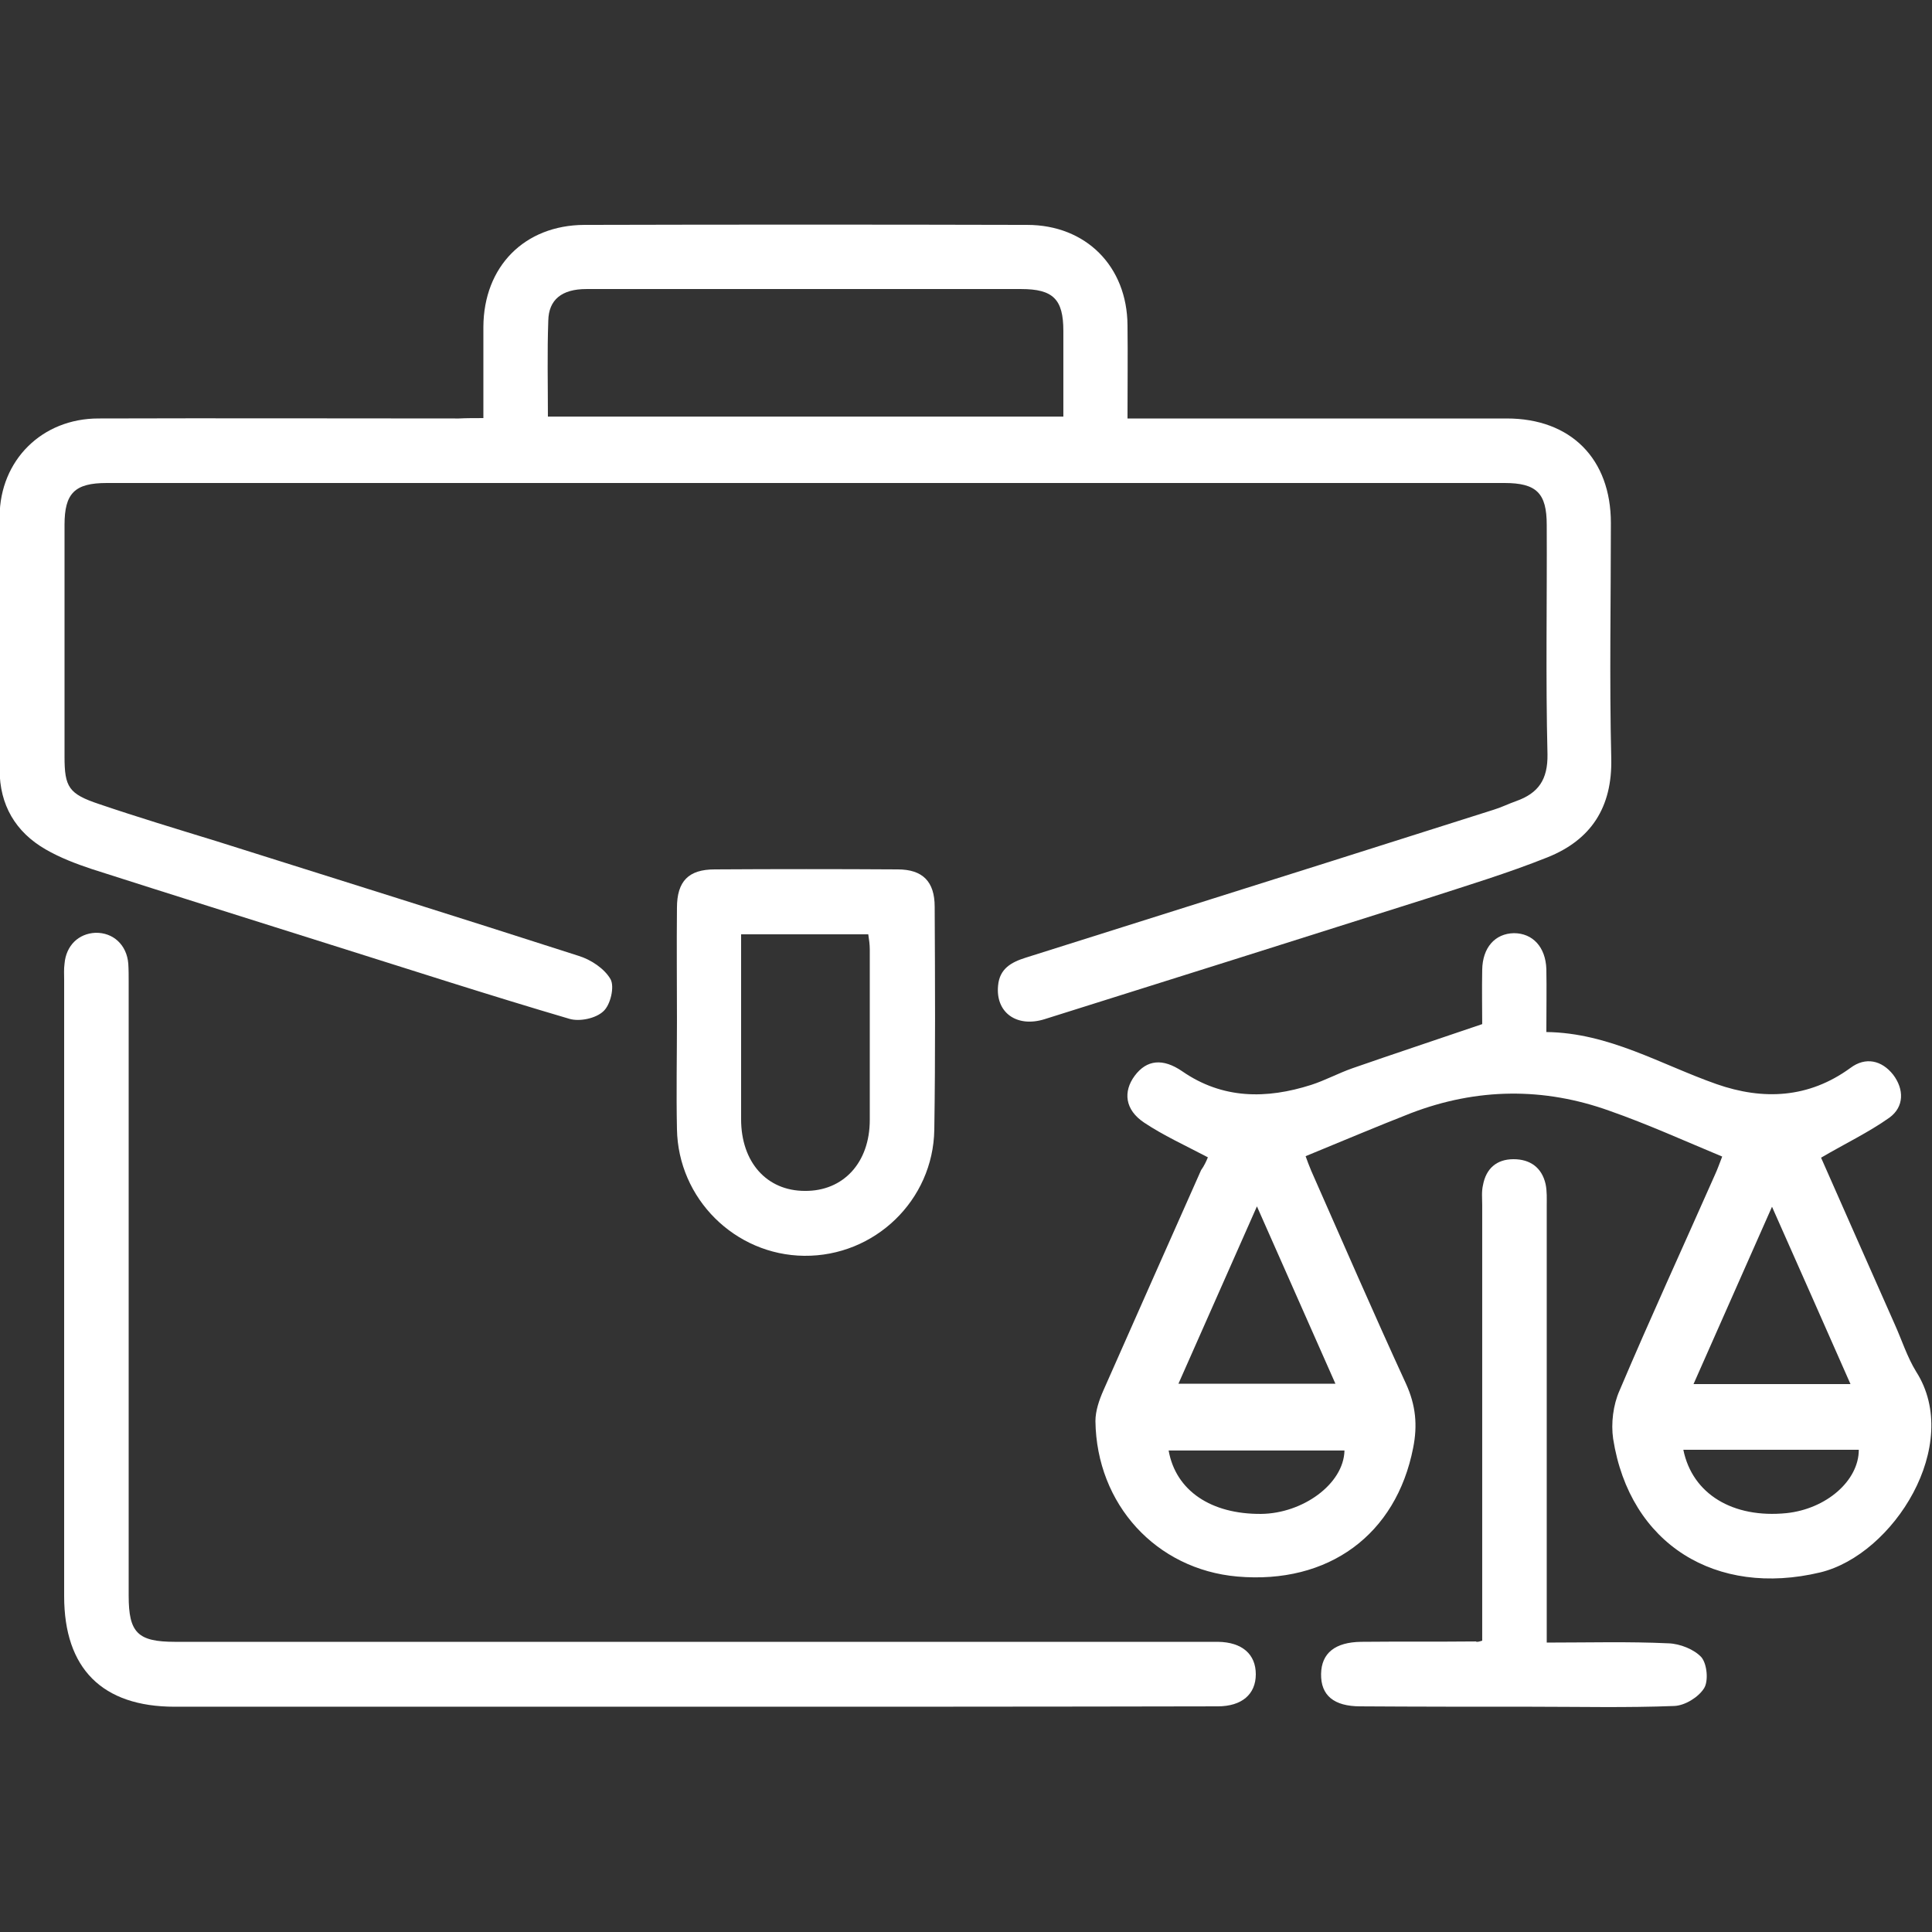
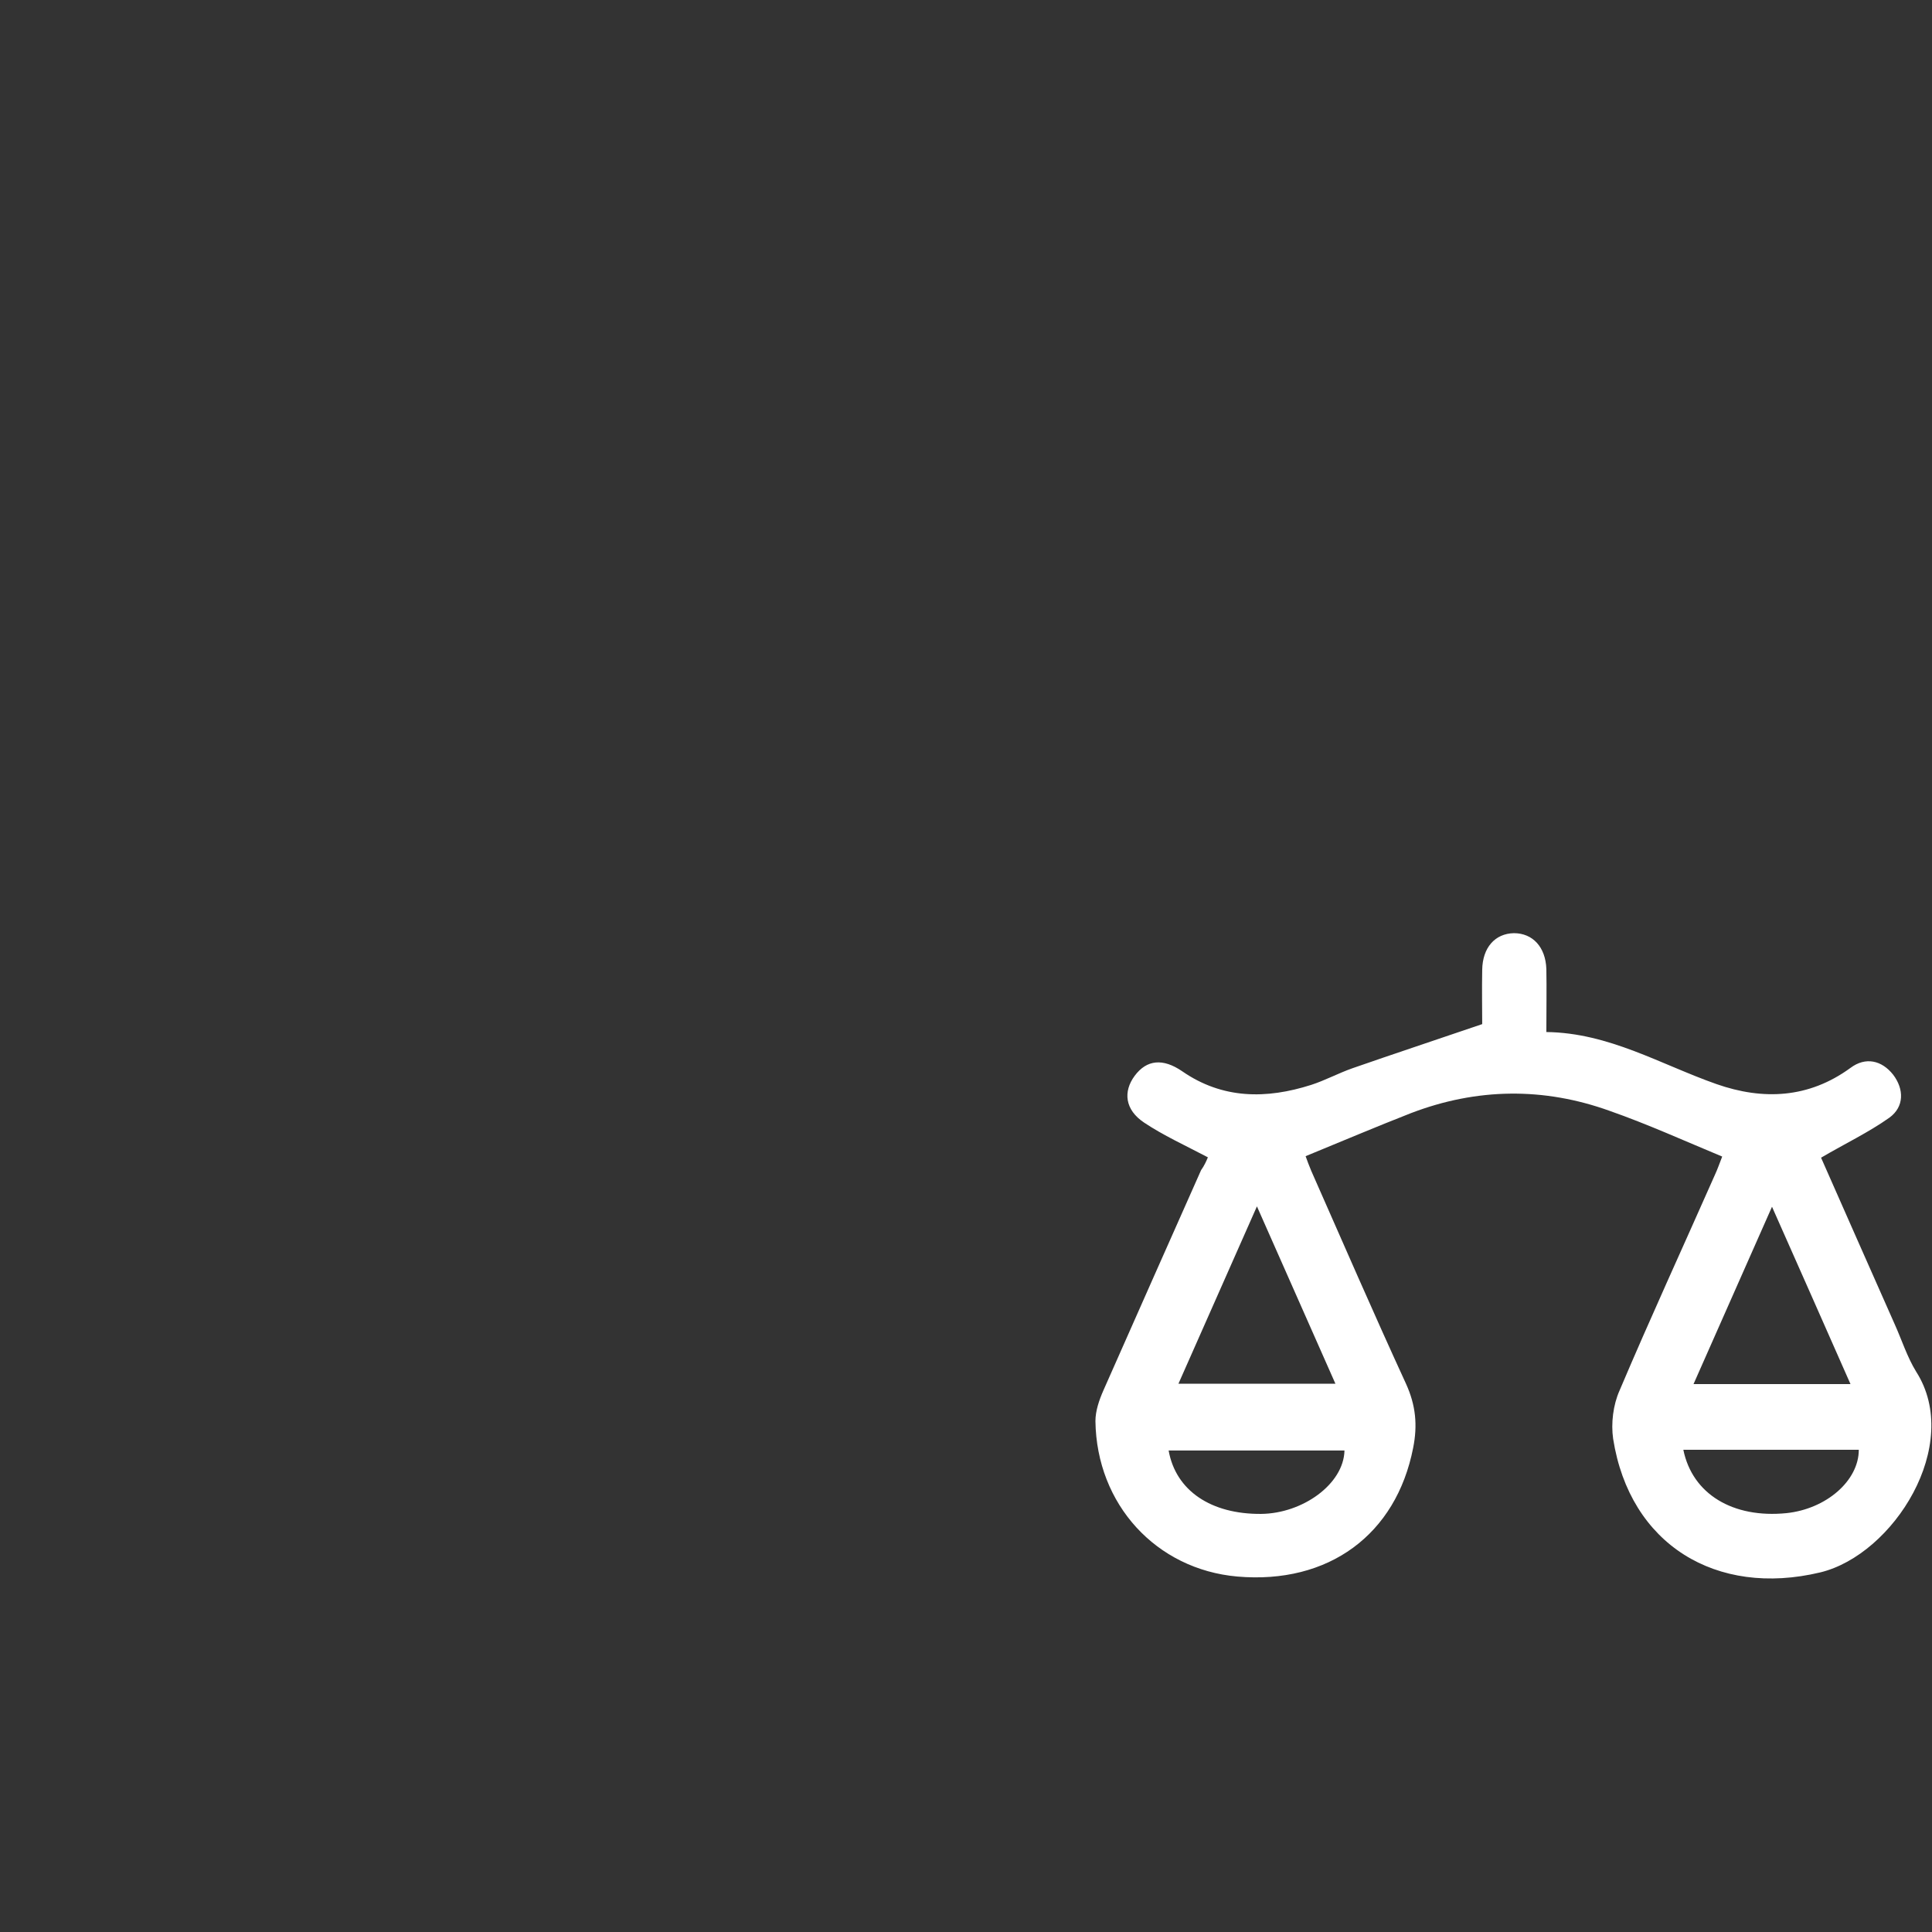
<svg xmlns="http://www.w3.org/2000/svg" version="1.1" id="Capa_1" x="0px" y="0px" viewBox="0 0 512 512" style="enable-background:new 0 0 512 512;" xml:space="preserve">
  <rect x="0" y="0" width="512" height="512" fill="#333333" stroke="none" />
  <style type="text/css">
	.st0{fill:#FFFFFF;}
</style>
  <g>
-     <path class="st0" d="M128.1,110.8c0-8.6,0-16.4,0-24.2c0.1-16,10.9-26.9,26.7-27c39.1-0.1,78.3-0.1,117.4,0   c15.6,0,26.5,11,26.6,26.6c0.1,8,0,16,0,24.7c2.2,0,4.1,0,6,0c31.5,0,63,0,94.5,0c17,0,27.6,10.7,27.6,27.7   c0,20.8-0.4,41.6,0.1,62.4c0.3,13-5.4,21.6-16.9,26.2c-10.5,4.2-21.4,7.5-32.2,11c-33.7,10.7-67.4,21.3-101.1,31.9   c-7.4,2.3-13-1.8-12.3-8.9c0.4-4.5,3.5-6.2,7.3-7.4c26.9-8.5,53.8-17,80.8-25.5c14.4-4.6,28.8-9.1,43.2-13.7c2-0.6,4-1.6,6-2.3   c5.9-2.1,8.4-5.7,8.3-12.4c-0.5-20.3-0.1-40.6-0.2-60.8c0-8.4-2.7-11.1-11.2-11.1c-123.5,0-246.9,0-370.4,0   c-8.5,0-11.2,2.7-11.2,11.1c0,20.5,0,40.9,0,61.4c0,8.1,1.1,9.9,9.2,12.6c10.3,3.5,20.6,6.6,31,9.8c32,10.1,64,20.1,96,30.4   c3.3,1,6.9,3.4,8.5,6.2c1.1,2,0,6.8-1.9,8.5c-2,1.9-6.3,2.8-9,2c-21.1-6.2-42.1-13-63.1-19.6c-21.2-6.7-42.3-13.3-63.5-20.1   c-4.2-1.4-8.4-3-12.2-5.2c-8-4.6-12.2-11.8-12.2-21.1c0-22.4-0.1-44.8,0-67.2c0.1-14.8,11.2-25.9,26.2-25.9c31.8-0.1,63.7,0,95.5,0   C123.7,110.8,125.6,110.8,128.1,110.8z M145.2,110.4c45.9,0,91.1,0,136.6,0c0-7.8,0-15.3,0-22.7c0-8.4-2.7-11.1-11.2-11.1   c-20.3,0-40.5,0-60.8,0c-18.1,0-36.3,0-54.4,0c-6.5,0-10,2.8-10.1,8.4C145,93.4,145.2,101.7,145.2,110.4z" />
    <path class="st0" d="M320.1,306.7c-6.1-3.2-11.8-5.8-16.9-9.2c-5.1-3.4-5.6-8.2-2.5-12.4c3.2-4.3,7.5-4.7,12.6-1.2   c10.7,7.4,22.3,7.4,34.2,3.6c3.7-1.2,7.2-3.1,10.9-4.4c11.2-3.9,22.4-7.6,34.4-11.7c0-3.8-0.1-9.1,0-14.4c0.1-5.9,3.4-9.6,8.4-9.7   c5,0,8.4,3.7,8.6,9.5c0.1,5.3,0,10.6,0,16.7c16.6,0.2,30.3,8.6,45.1,13.8c12.3,4.3,24.4,3.8,35.5-4.3c4-3,8.3-2,11.3,1.8   c2.9,3.8,3,8.5-1,11.4c-5.5,3.9-11.8,6.9-18.1,10.6c6.3,14.3,12.9,29.2,19.5,44.1c1.9,4.2,3.3,8.7,5.7,12.6   c12.4,19.4-6,48.5-25.4,53.2c-27.6,6.6-50.5-7.4-54.9-35.4c-0.6-4.1,0-9,1.7-12.8c8.1-19.1,16.8-38,25.2-57c0.8-1.7,1.4-3.5,2-5   c-10.1-4.2-19.8-8.6-29.8-12.1c-17.5-6.3-35.2-6.1-52.7,0.6c-9.2,3.6-18.4,7.5-27.9,11.4c0.4,1.1,0.9,2.5,1.5,3.9   c8.3,18.8,16.5,37.7,25.1,56.4c2.6,5.7,3.1,11,1.9,17c-4.5,23-22.4,36.2-46.6,34.1c-21.5-1.9-37.3-19.1-37.6-41.2   c0-2.7,1-5.6,2.1-8.1c8.6-19.5,17.3-39,25.9-58.4C319.1,309,319.7,307.7,320.1,306.7z M333.1,319.7c-7.3,16.5-14,31.6-20.8,47   c14.3,0,27.5,0,41.6,0C347,351.2,340.4,336.1,333.1,319.7z M469.6,319.8c-7.3,16.4-13.9,31.5-20.8,47c14.3,0,27.5,0,41.6,0   C483.5,351.2,476.9,336.2,469.6,319.8z M446.1,384.2c2.4,11.8,13.2,18.2,27.3,16.8c10.6-1.1,19.2-8.6,19.2-16.8   C477.2,384.2,461.9,384.2,446.1,384.2z M356.3,384.4c-15.5,0-31,0-46.6,0c1.9,10.7,11.3,16.9,24.5,16.8   C345.2,401.1,356.1,393.3,356.3,384.4z" />
-     <path class="st0" d="M182.4,452.3c-45.4,0-90.7,0-136.1,0c-19.2,0-29.3-10.1-29.3-29.3c0-54.4,0-108.8,0-163.3   c0-1.4-0.1-2.9,0.1-4.3c0.4-4.8,3.7-8,8.2-8.2c4.7-0.1,8.3,3.2,8.7,8.2c0.1,1.6,0.1,3.2,0.1,4.8c0,54.2,0,108.5,0,162.7   c0,9.8,2.4,12.2,12.3,12.2c90.7,0,181.4,0,272.1,0c1.4,0,2.8,0,4.3,0c6.4,0.1,10,3.3,10,8.6c0,5.3-3.7,8.5-10.1,8.5   C276,452.3,229.2,452.3,182.4,452.3z" />
-     <path class="st0" d="M179.4,270.4c0-9.9-0.1-19.9,0-29.8c0-7.1,3.1-10.2,10-10.2c16.2-0.1,32.3-0.1,48.5,0c6.6,0,9.8,3.2,9.8,9.9   c0.1,19.7,0.2,39.4-0.1,59.1c-0.3,18.7-15.8,33.6-34.5,33.4c-18.3-0.2-33.4-15.1-33.7-33.6C179.2,289.5,179.4,280,179.4,270.4z    M196.4,247.6c0,16.7,0,32.9,0,49c0,11.4,6.8,19,16.9,19c10.2,0.1,17.2-7.5,17.2-18.8c0-15.1,0-30.2,0-45.2c0-1.3-0.2-2.7-0.4-4   C218.9,247.6,207.9,247.6,196.4,247.6z" />
-     <path class="st0" d="M392.8,434.8c0-2.1,0-4,0-6c0-36.5,0-72.9,0-109.4c0-1.8-0.2-3.6,0.2-5.3c0.8-4.4,3.6-6.9,8.1-6.9   c4.4,0,7.5,2.2,8.5,6.6c0.4,1.9,0.3,3.9,0.3,5.8c0,36.5,0,72.9,0,109.4c0,1.9,0,3.8,0,6.3c11.1,0,21.7-0.3,32.3,0.2   c3,0.1,6.8,1.6,8.7,3.7c1.5,1.8,1.9,6.3,0.7,8.2c-1.5,2.4-5.1,4.6-7.9,4.7c-12.6,0.5-25.2,0.2-37.9,0.2c-15.1,0-30.2,0-45.3-0.1   c-7,0-10.5-2.9-10.4-8.6c0.1-5.5,3.7-8.4,10.6-8.5c10.1-0.1,20.3,0,30.4-0.1C391.4,435.2,391.8,435.1,392.8,434.8z" />
  </g>
</svg>